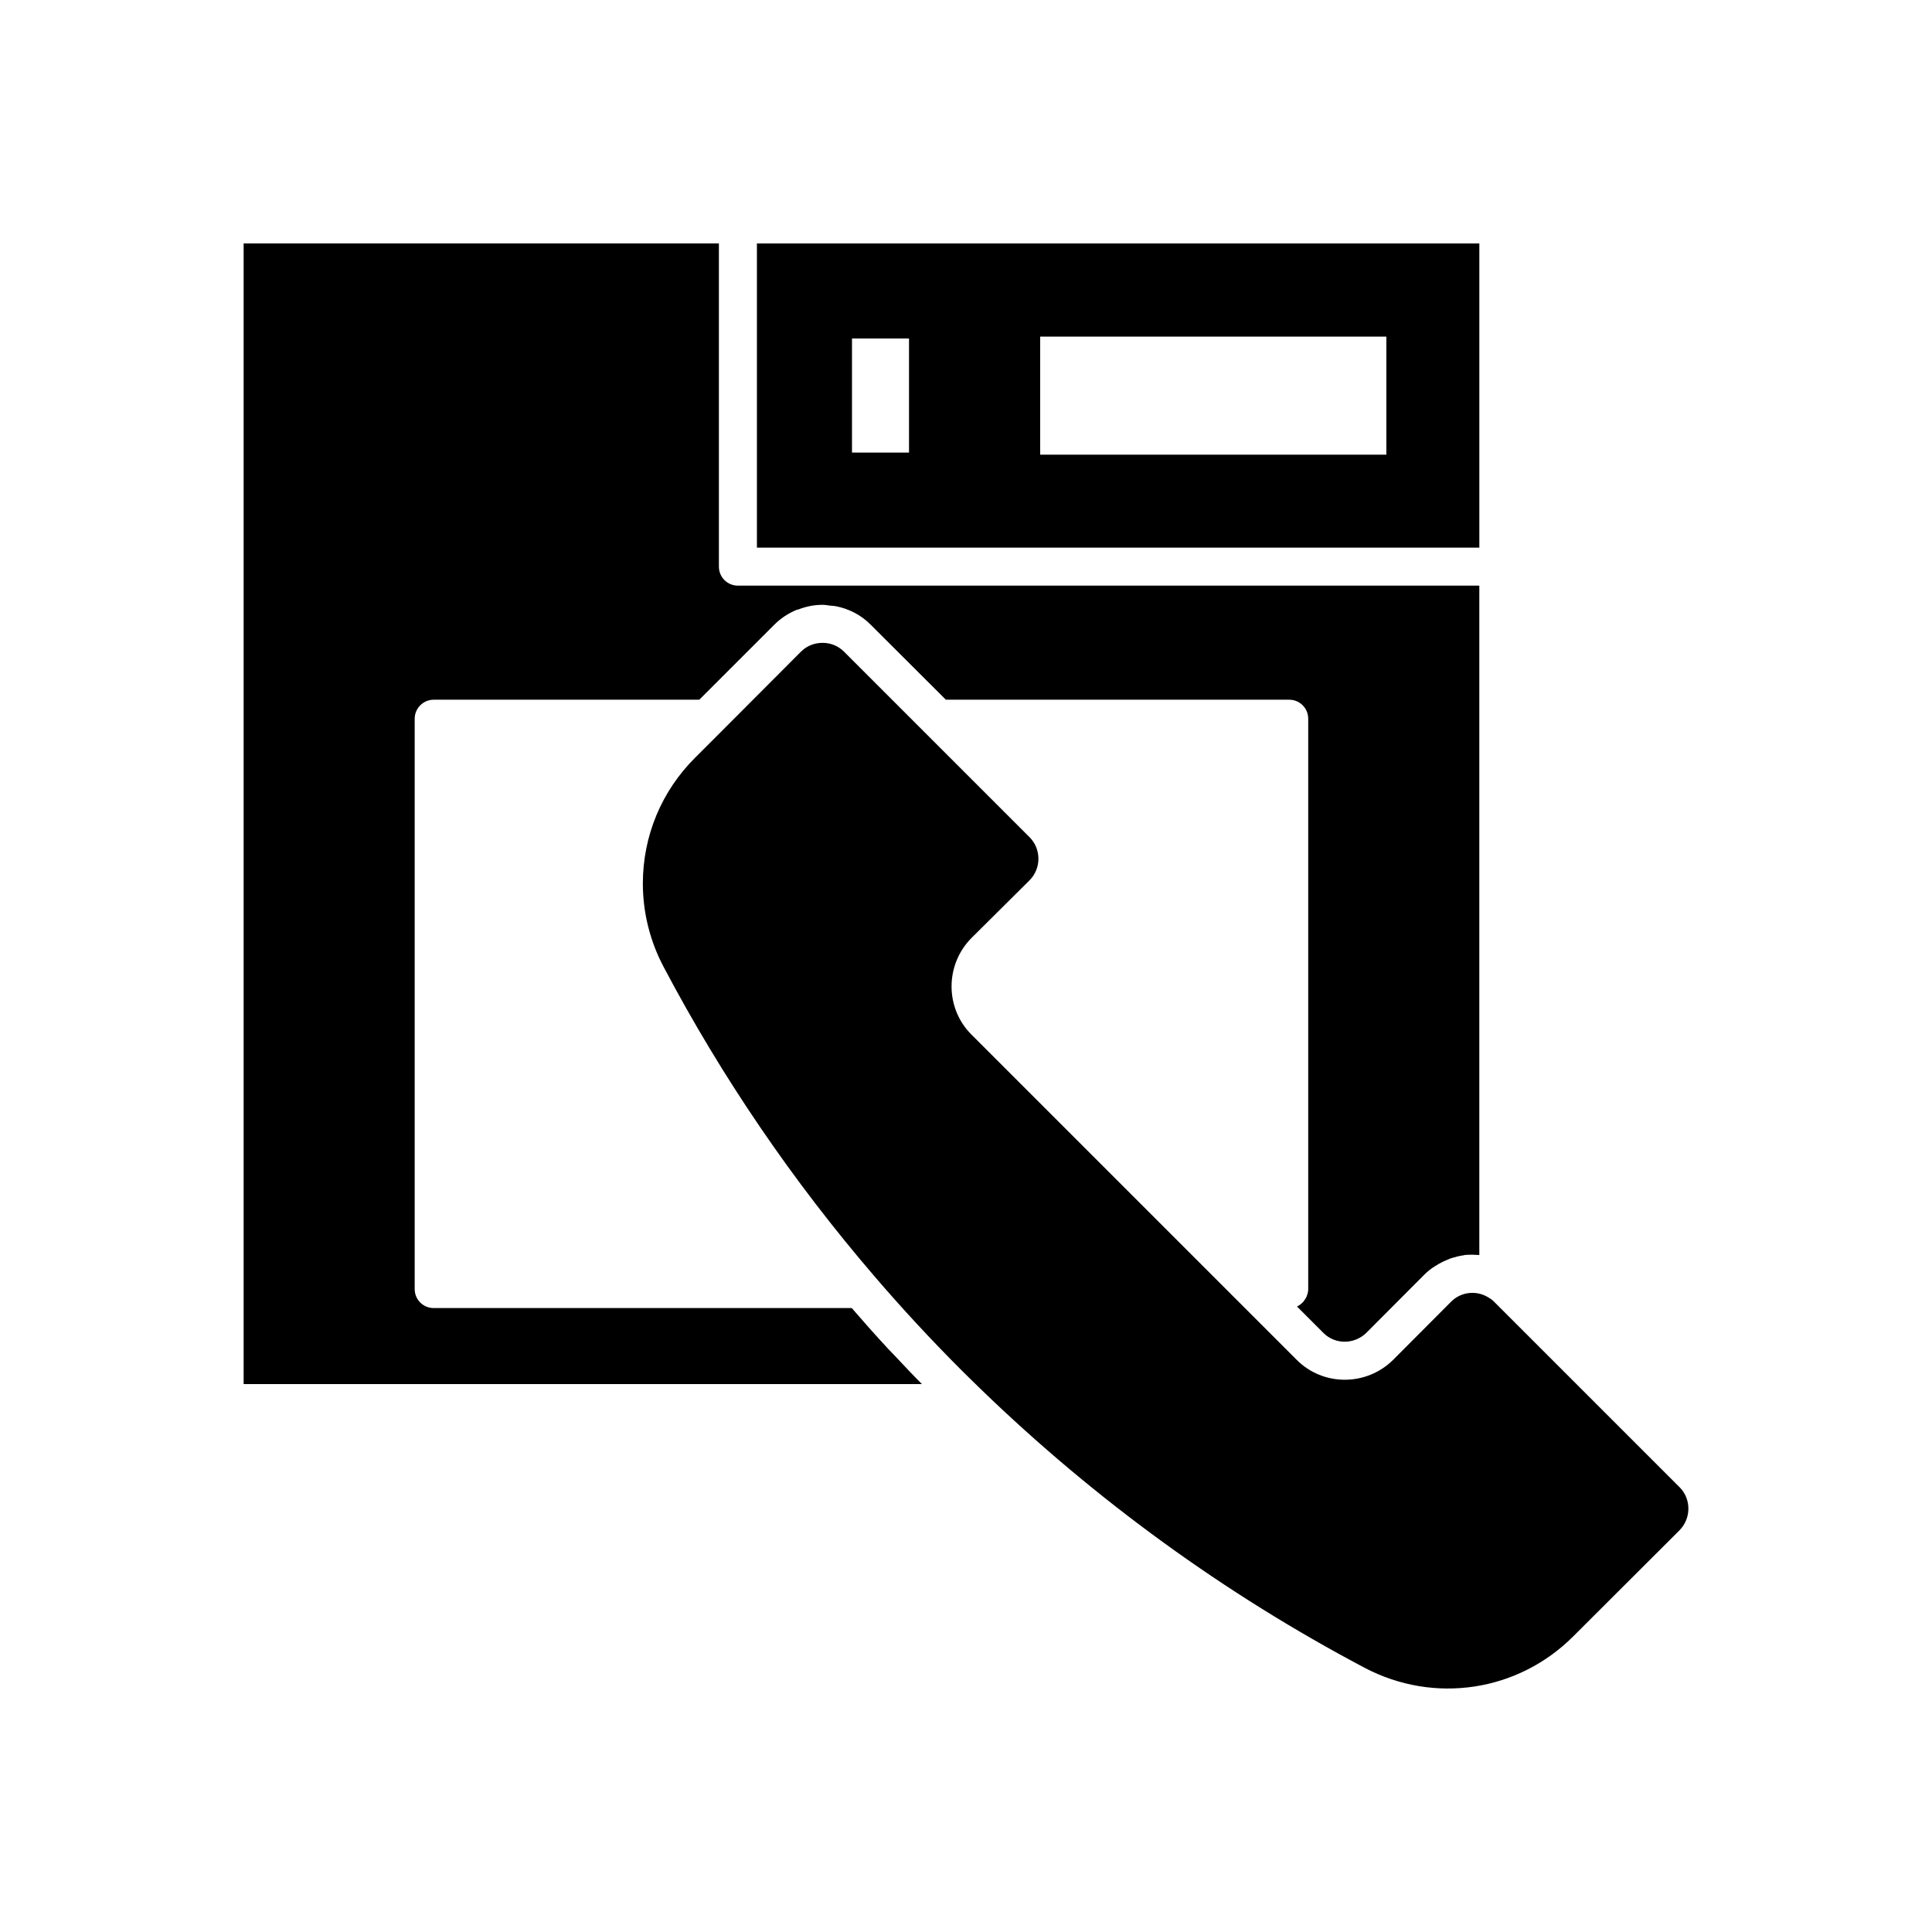
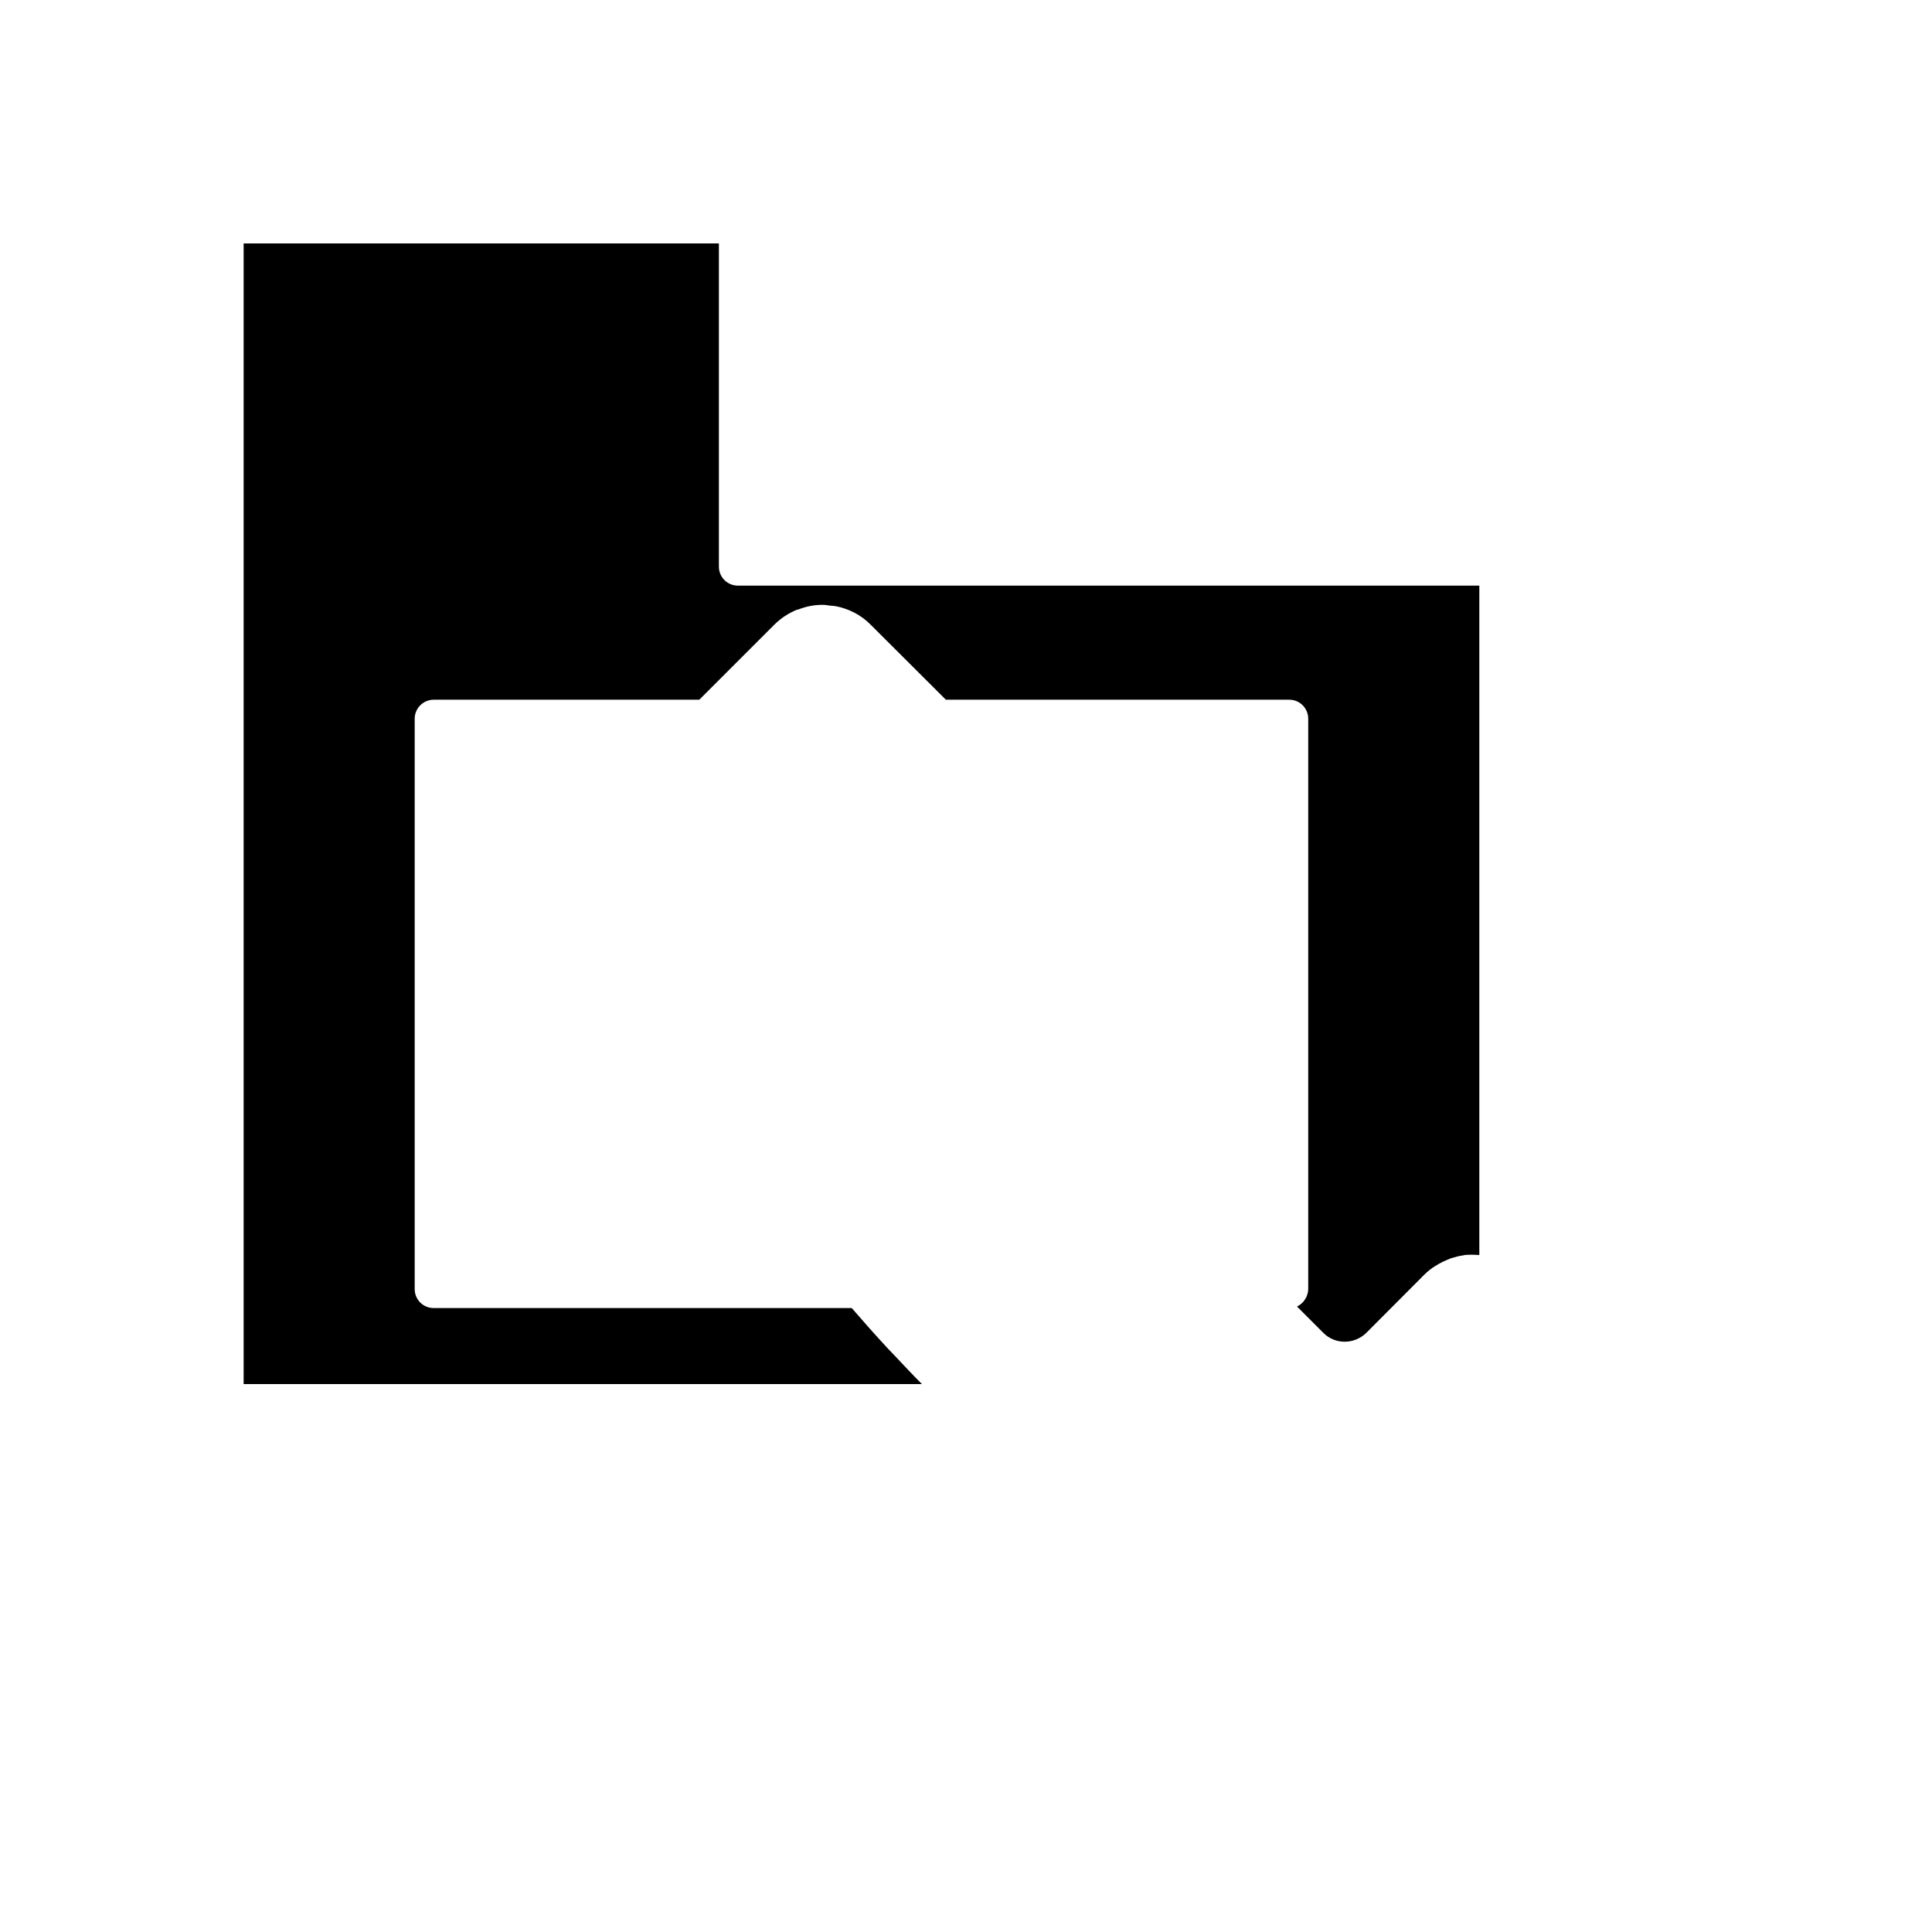
<svg xmlns="http://www.w3.org/2000/svg" fill="#000000" width="800px" height="800px" version="1.1" viewBox="144 144 512 512">
  <g>
-     <path d="m589.14 538.16-49.223-49.223c-0.453-0.453-0.957-0.805-1.41-1.059-3.176-2.016-7.305-1.562-9.926 1.059l-15.367 15.418c-7.106 7.055-18.59 7.055-25.594 0l-15.164-15.164-70.984-70.988c-7.055-7.004-7.055-18.488-0.051-25.594l15.465-15.367c3.074-3.125 3.074-8.211 0-11.336l-49.223-49.223c-0.402-0.402-0.805-0.707-1.258-1.008-1.359-0.906-2.871-1.309-4.434-1.309-2.066 0-4.133 0.754-5.691 2.316l-21.312 21.363-6.75 6.75c-8.918 8.867-13.855 20.758-13.855 33.352 0 7.707 1.914 15.316 5.492 22.066 15.465 29.32 34.309 56.93 55.973 82.121 7.305 8.516 15.012 16.828 22.922 24.738 1.715 1.711 3.477 3.426 5.238 5.137 30.379 29.371 64.539 54.16 101.62 73.758 18.438 9.723 40.707 6.348 55.367-8.363l28.113-28.062c3.129-3.172 3.129-8.258 0.055-11.383z" />
    <path d="m379.3 501.38c-3.273-3.527-6.449-7.106-9.574-10.73h-110.79c-2.769 0-5.039-2.215-5.039-5.039v-151.14c0-2.769 2.266-5.039 5.039-5.039h70.383l19.852-19.852c1.762-1.762 3.777-3.074 5.996-3.981 0.152-0.051 0.301-0.051 0.453-0.102 2.066-0.805 4.184-1.211 6.348-1.211 0.656 0 1.258 0.102 1.914 0.203 0.504 0.051 1.059 0.051 1.562 0.152 3.426 0.656 6.699 2.266 9.32 4.938l19.902 19.852h90.988c2.82 0 5.039 2.266 5.039 5.039v151.14c0 0.656-0.152 1.211-0.352 1.762-0.051 0.203-0.152 0.301-0.203 0.504-0.203 0.352-0.453 0.707-0.707 1.059-0.152 0.102-0.203 0.254-0.352 0.352-0.402 0.402-0.855 0.707-1.359 0.957l7.004 7.004c3.125 3.125 8.211 3.074 11.387-0.051l15.316-15.367c0.906-0.906 1.863-1.664 2.922-2.316 0.301-0.203 0.656-0.402 1.008-0.605 0.707-0.402 1.461-0.754 2.215-1.059 0.402-0.152 0.754-0.352 1.16-0.453 0.957-0.301 1.965-0.555 2.973-0.707 0.152 0 0.301-0.051 0.453-0.102 1.16-0.102 2.367-0.102 3.527 0h0.352v-177.39h-196.48c-2.769 0-5.039-2.215-5.039-5.039v-85.648h-125.95v302.29h179.76c-2.316-2.316-4.586-4.734-6.852-7.152-0.711-0.75-1.465-1.508-2.172-2.262z" />
-     <path d="m536.04 208.52h-191.45v80.609h191.45zm-151.14 55.418h-15.113v-30.23h15.113zm126.5 0.555h-91.742v-31.289h91.742z" />
  </g>
</svg>